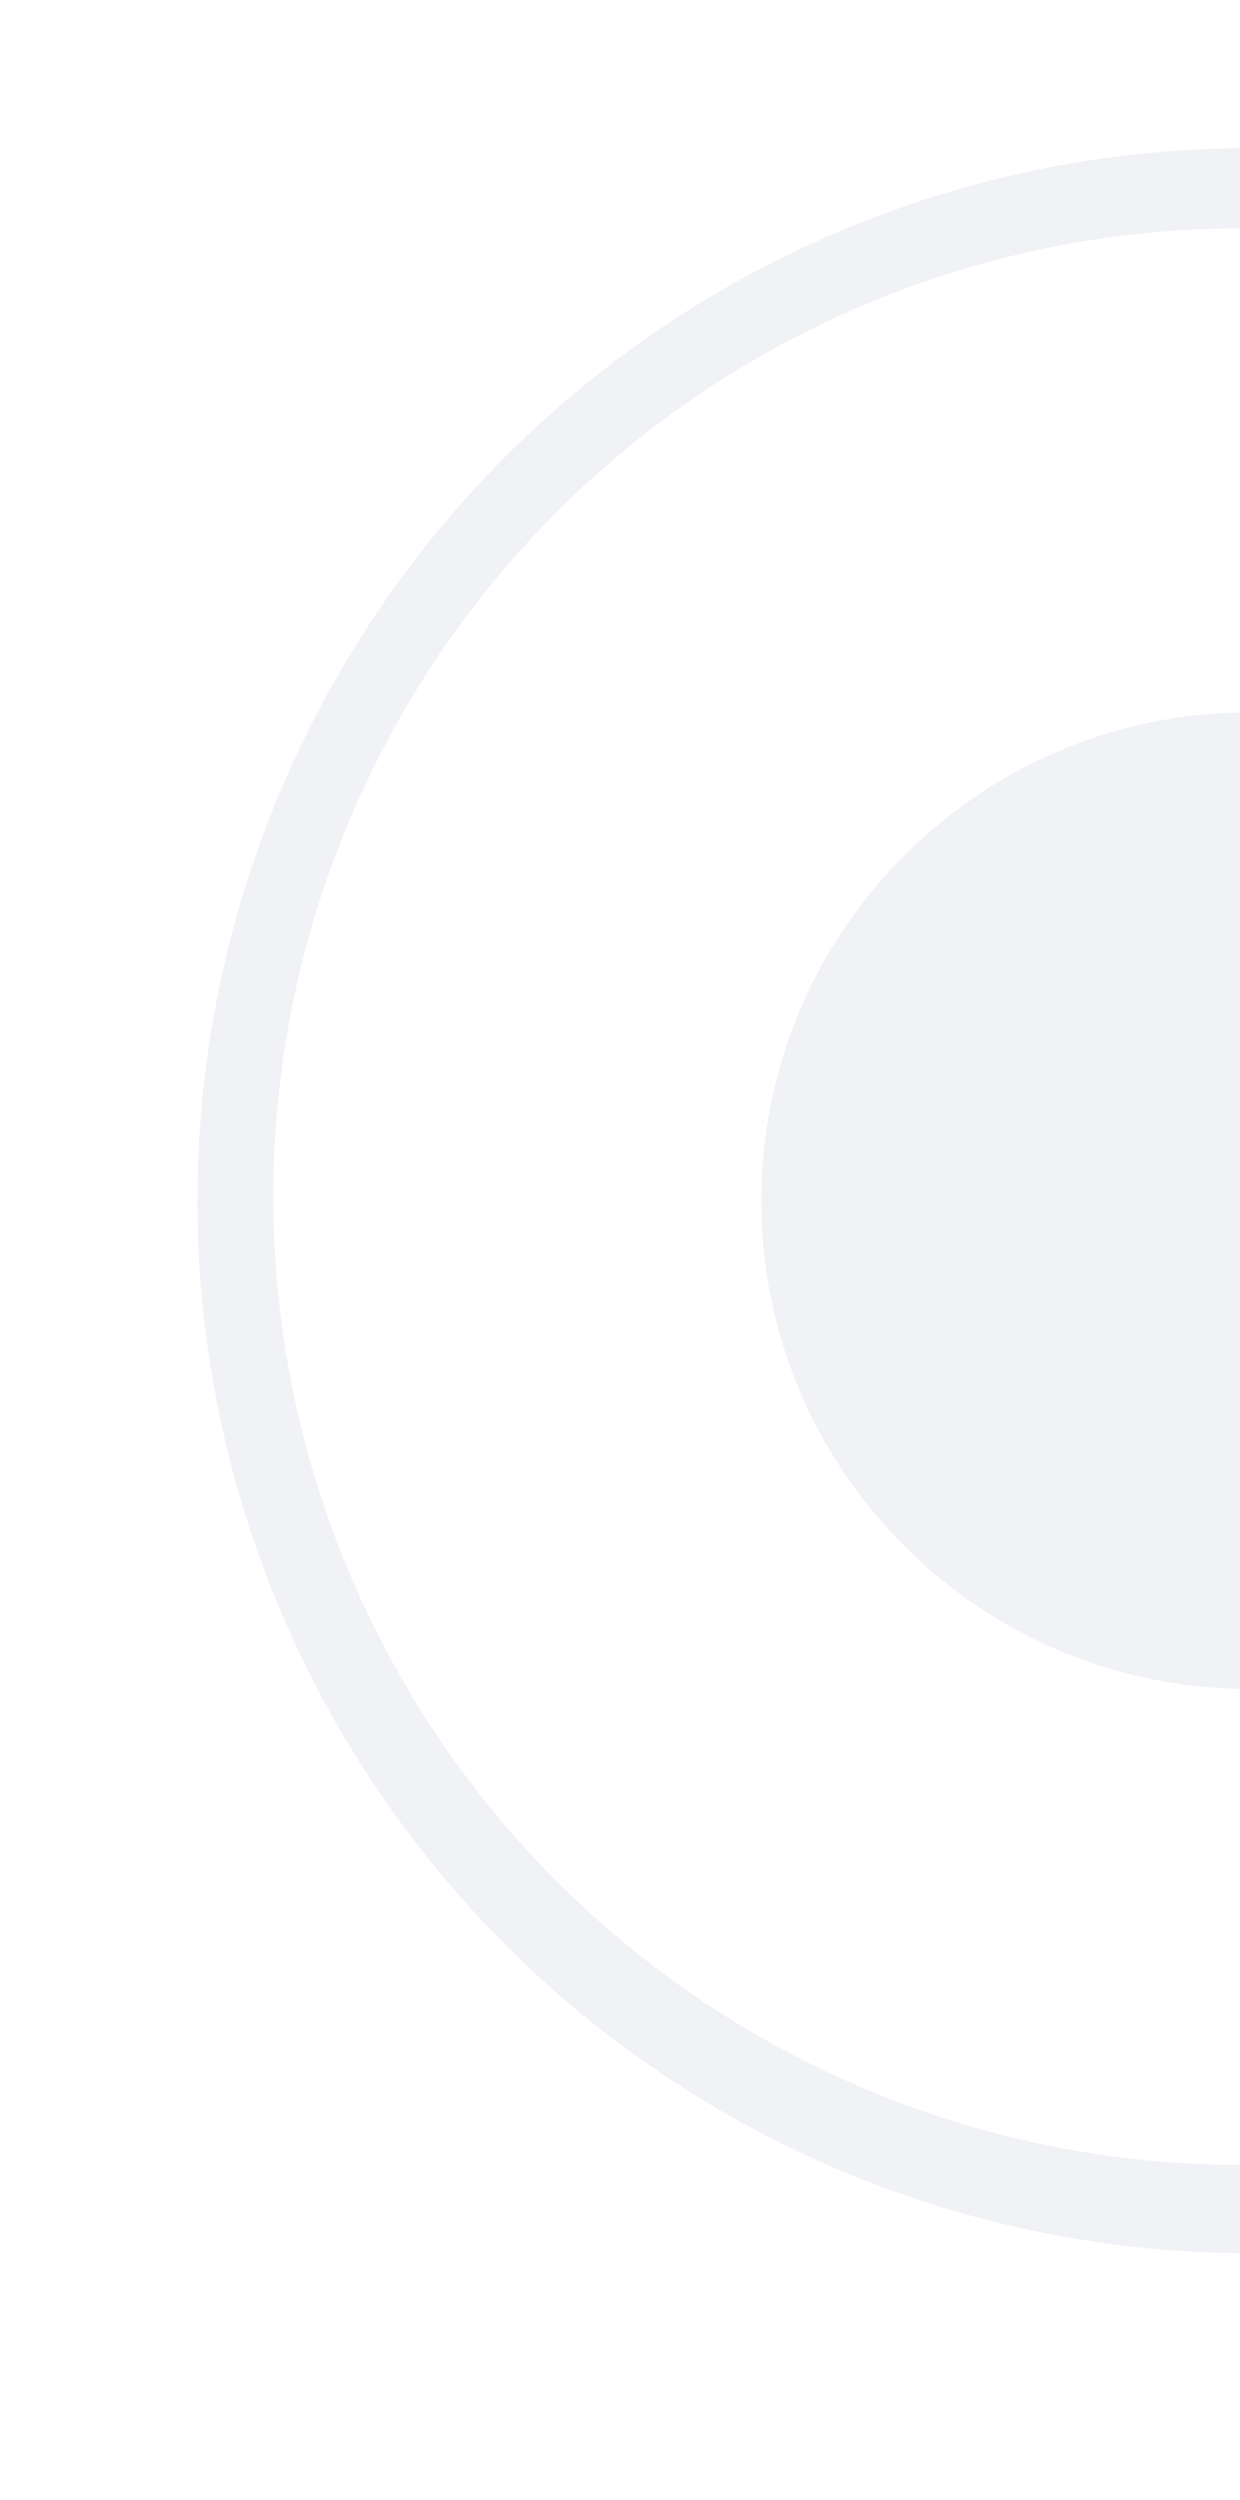
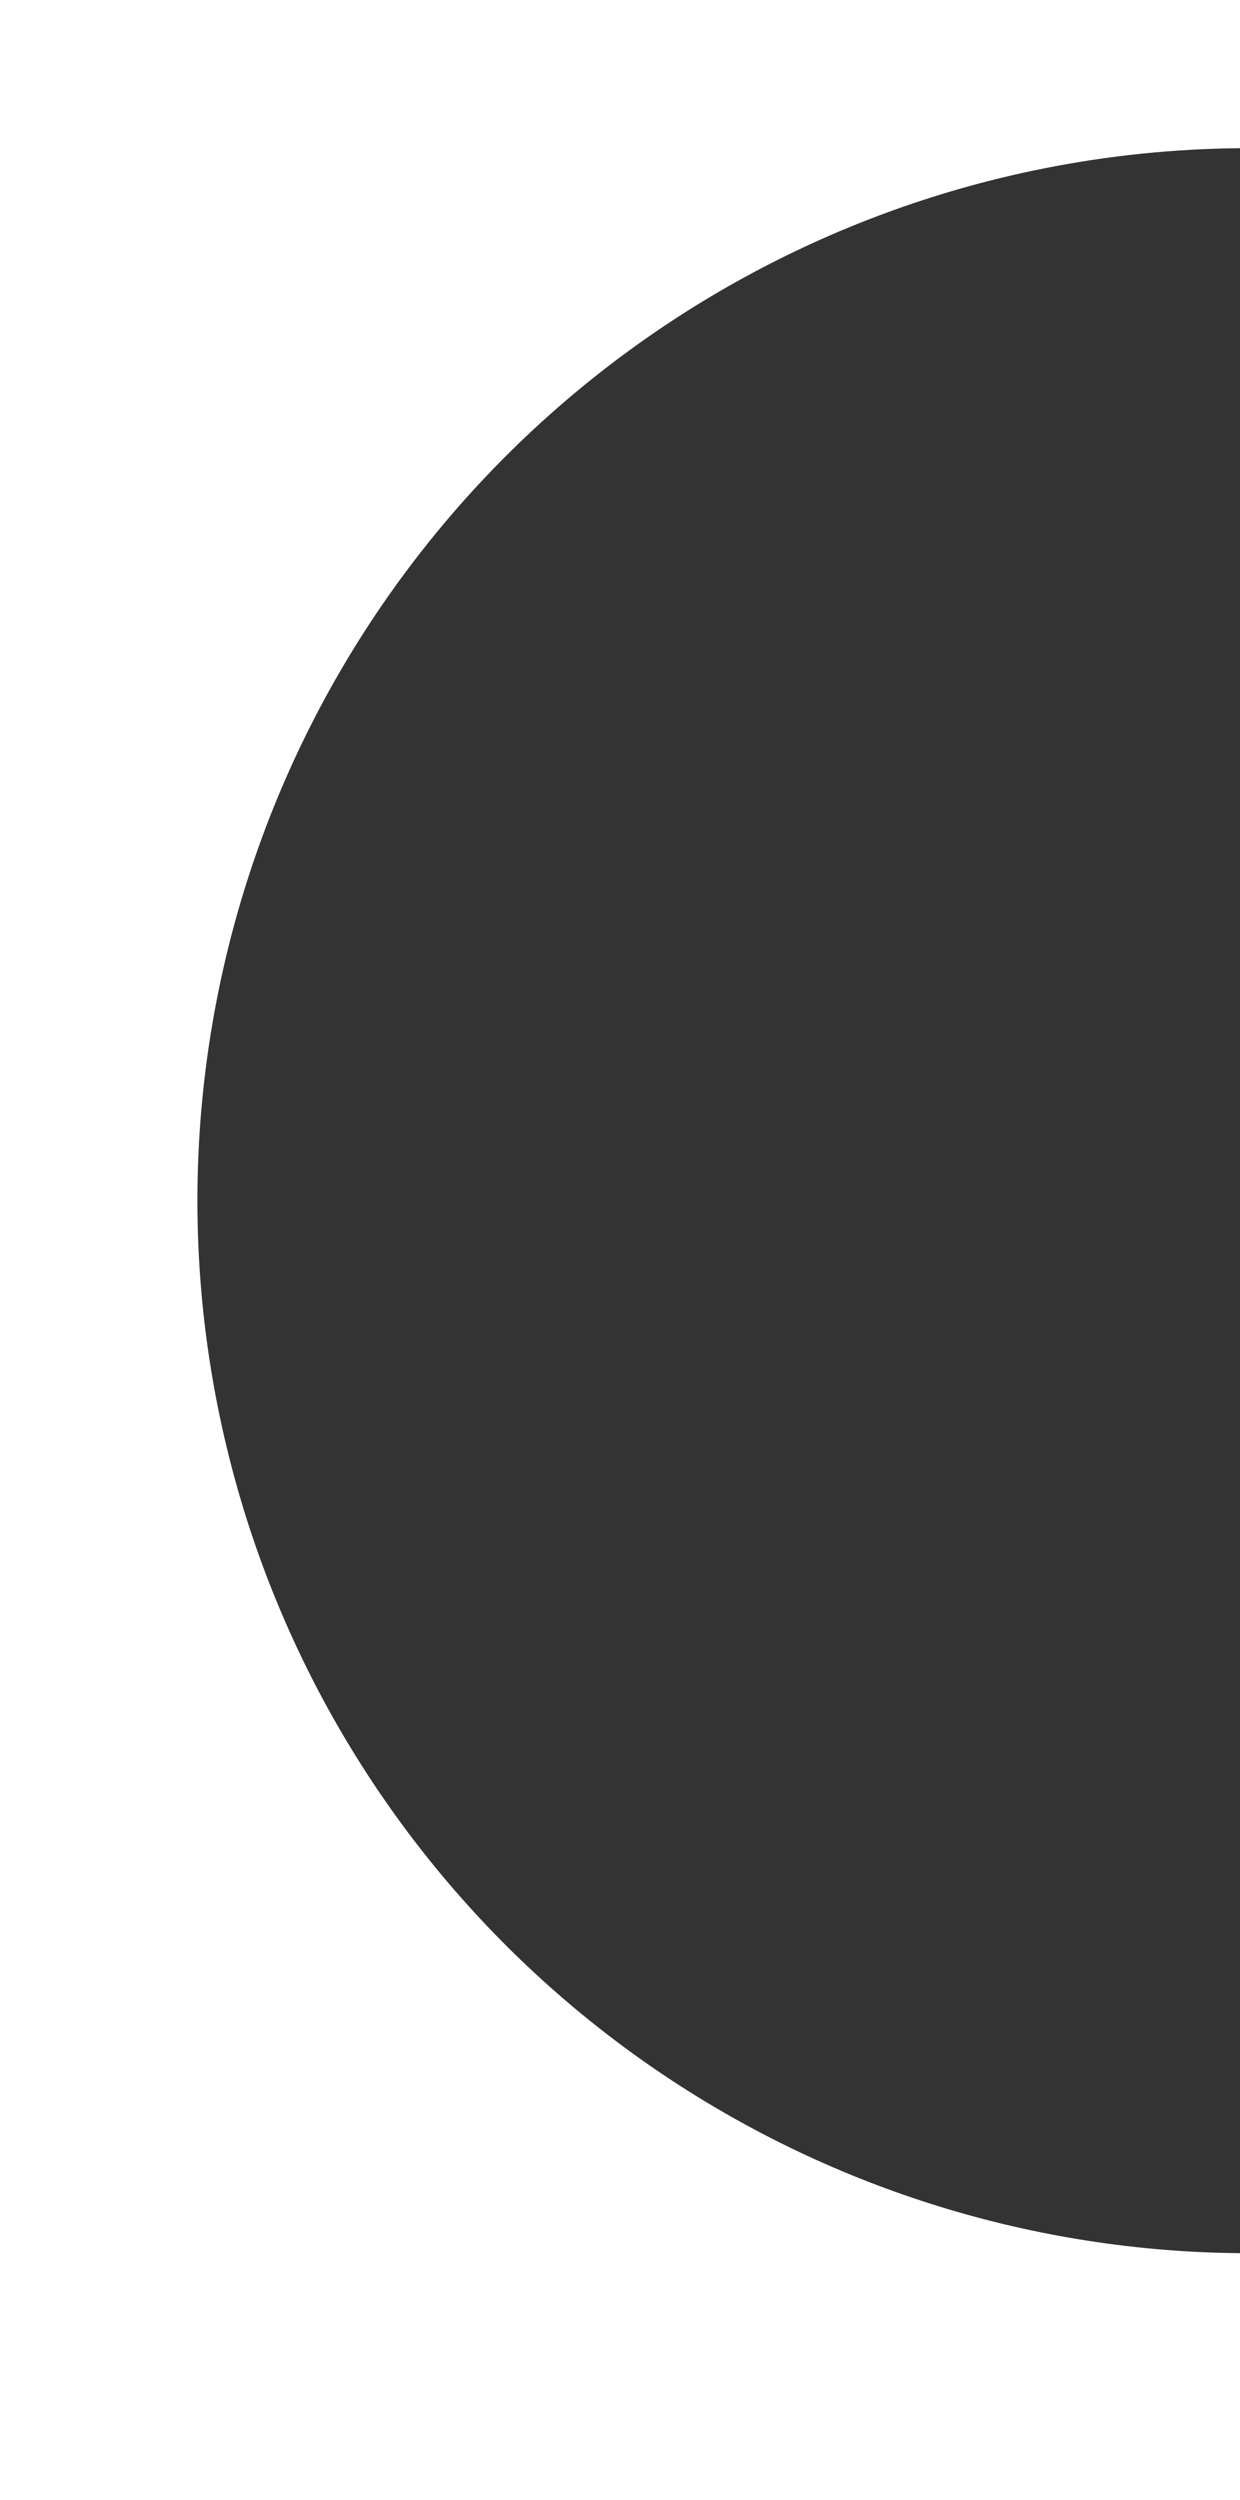
<svg xmlns="http://www.w3.org/2000/svg" width="201" height="405" viewBox="0 0 201 405" fill="none">
  <rect x="0" y="0" width="201" height="405" fill="#333333" stroke="none" />
  <g clip-path="url(#clip0_5678_1263)">
-     <rect x="-1161" y="-619" width="1362" height="1024" fill="#F1F2F5" />
    <path d="M201 -619H-1161V405H201V364.993C167.802 364.701 135.398 354.722 107.775 336.266C79.737 317.531 57.883 290.902 44.978 259.748C32.074 228.593 28.697 194.311 35.276 161.237C41.855 128.163 58.093 97.783 81.938 73.938C105.783 50.093 136.163 33.855 169.237 27.276C179.749 25.185 190.383 24.1 201 24.006V-619Z" fill="white" />
-     <path d="M141.129 48.939C160.159 41.057 180.555 37 201.152 37V115.414C158.09 116.134 123.403 151.266 123.403 194.5C123.403 237.735 158.09 272.867 201.152 273.587V350.695C180.555 350.695 160.159 346.638 141.129 338.756C122.1 330.874 104.809 319.32 90.244 304.756C75.68 290.191 64.126 272.9 56.244 253.871C48.362 234.841 44.305 214.445 44.305 193.848C44.305 173.25 48.362 152.854 56.244 133.825C64.126 114.795 75.68 97.504 90.244 82.94C104.809 68.375 122.1 56.822 141.129 48.939Z" fill="white" />
  </g>
  <defs>
    <clipPath id="clip0_5678_1263">
      <rect width="201" height="405" fill="white" />
    </clipPath>
  </defs>
</svg>